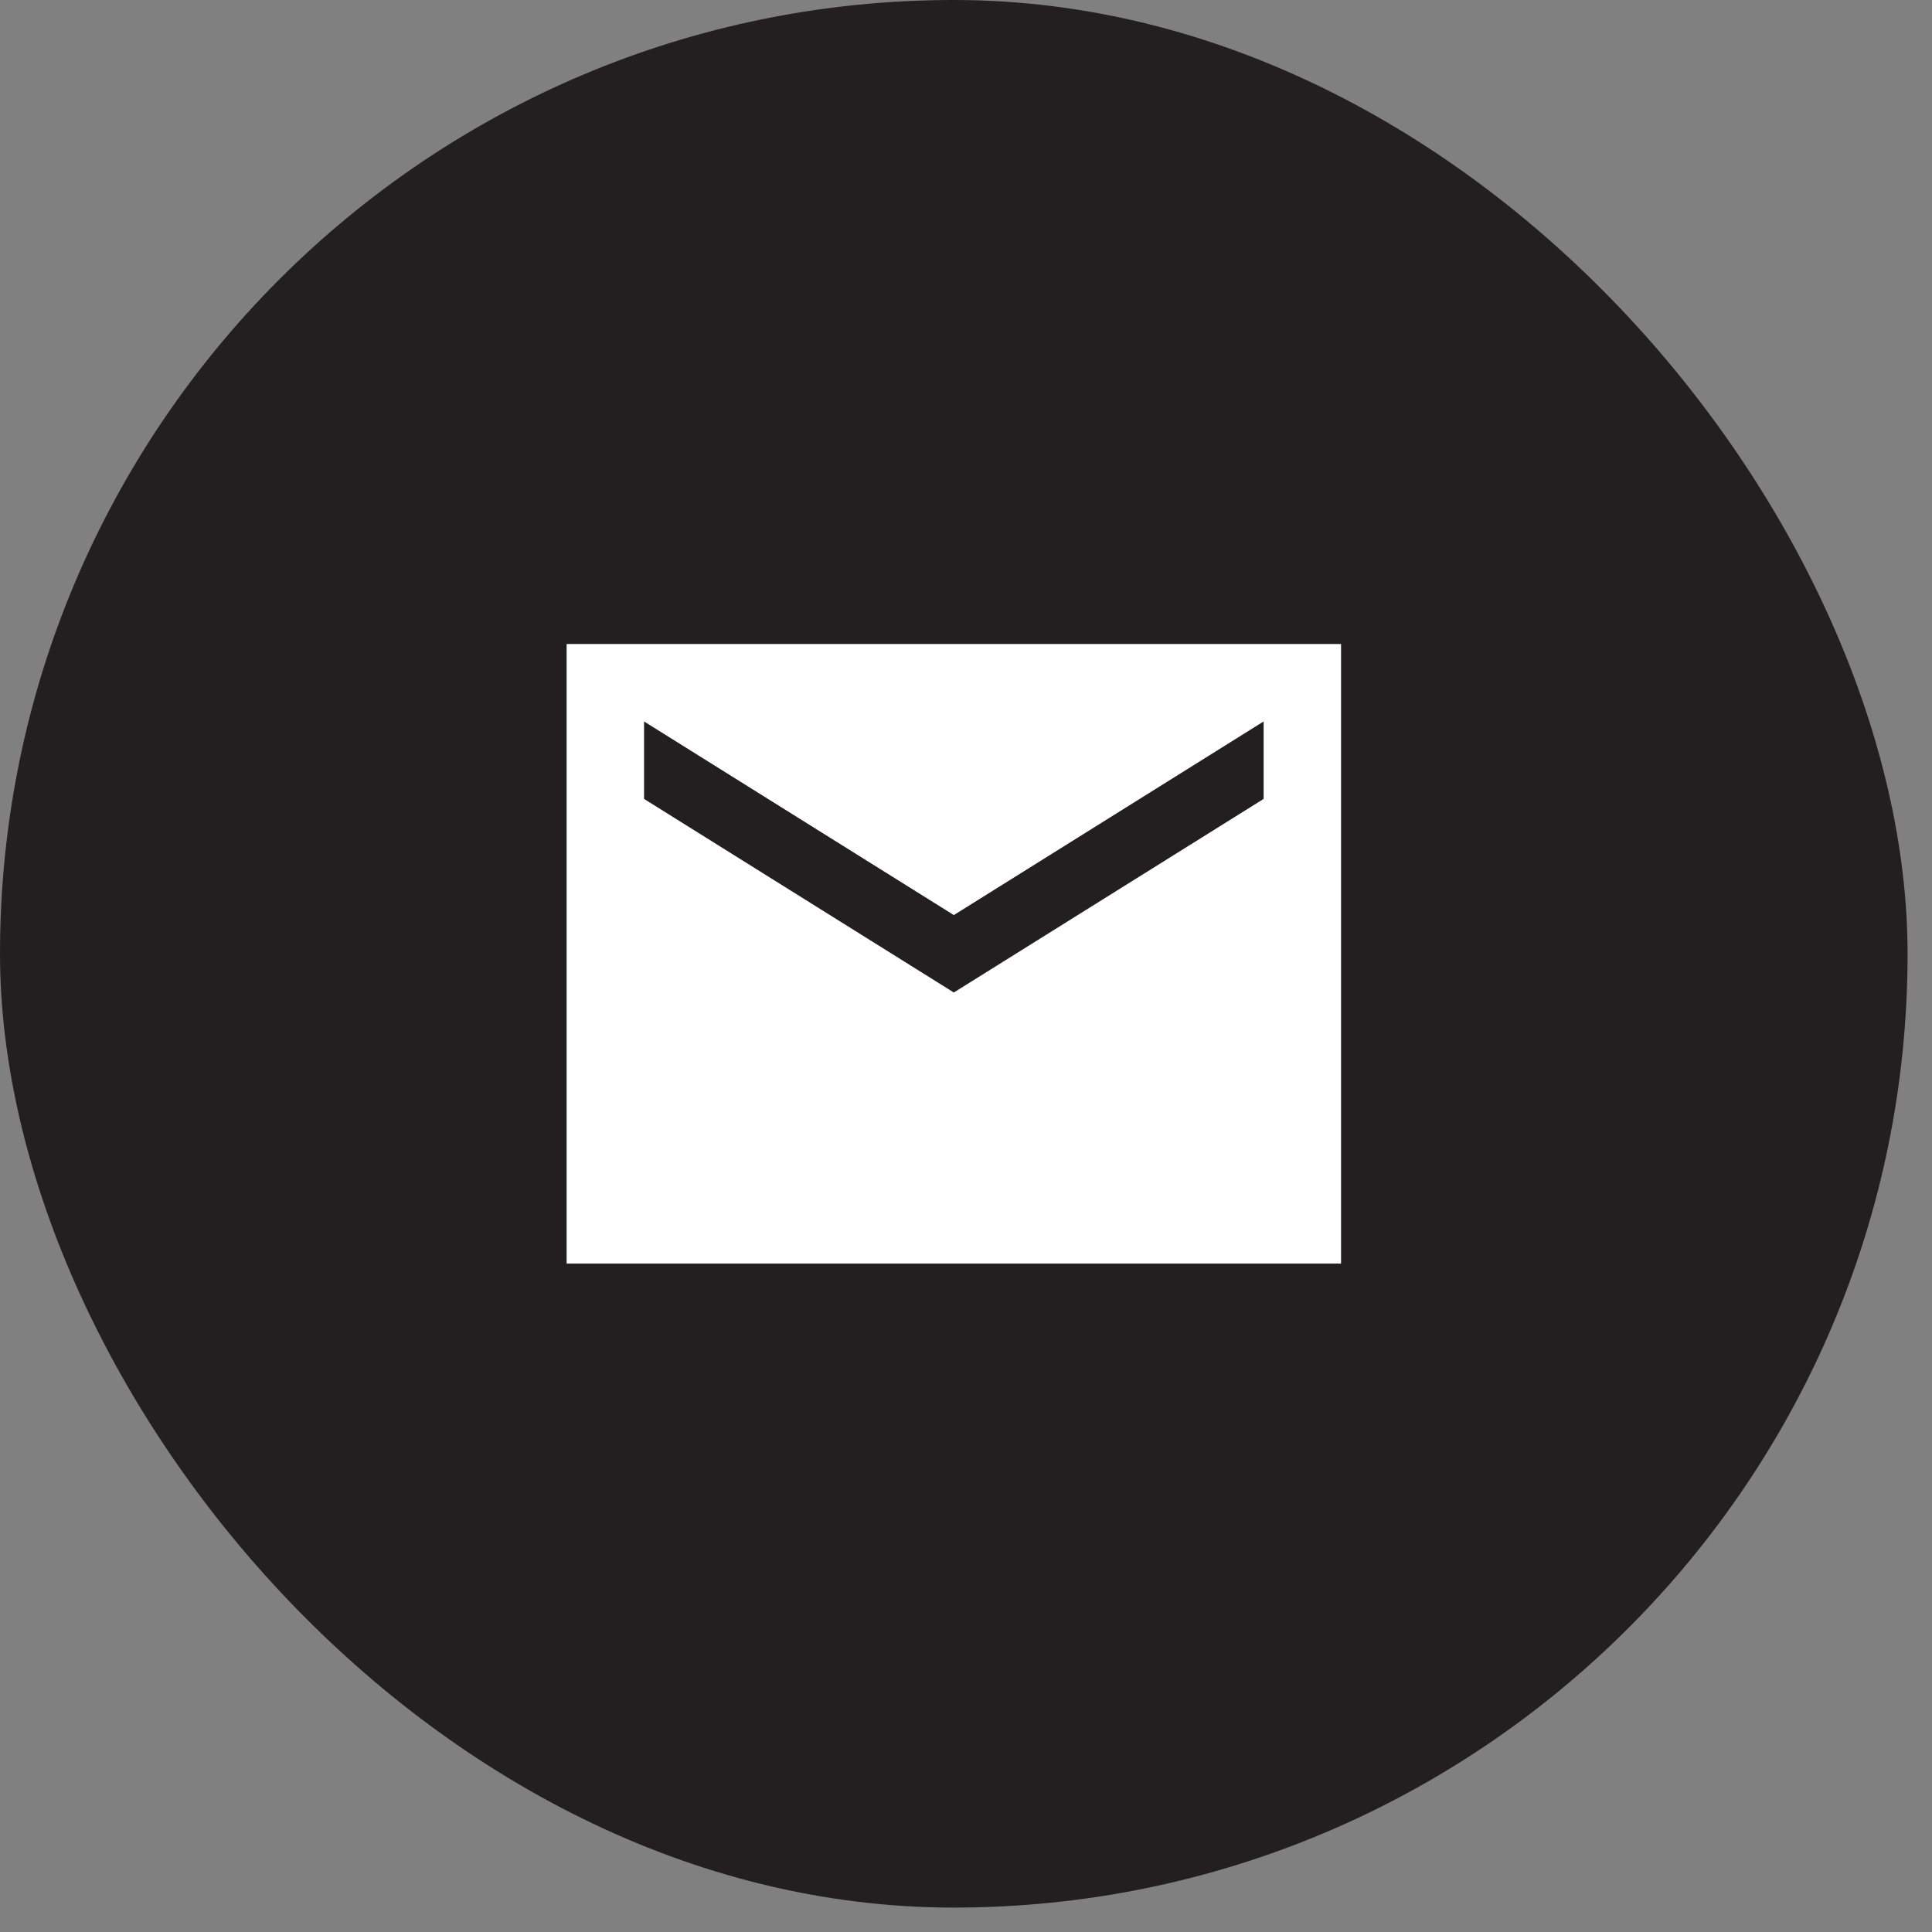
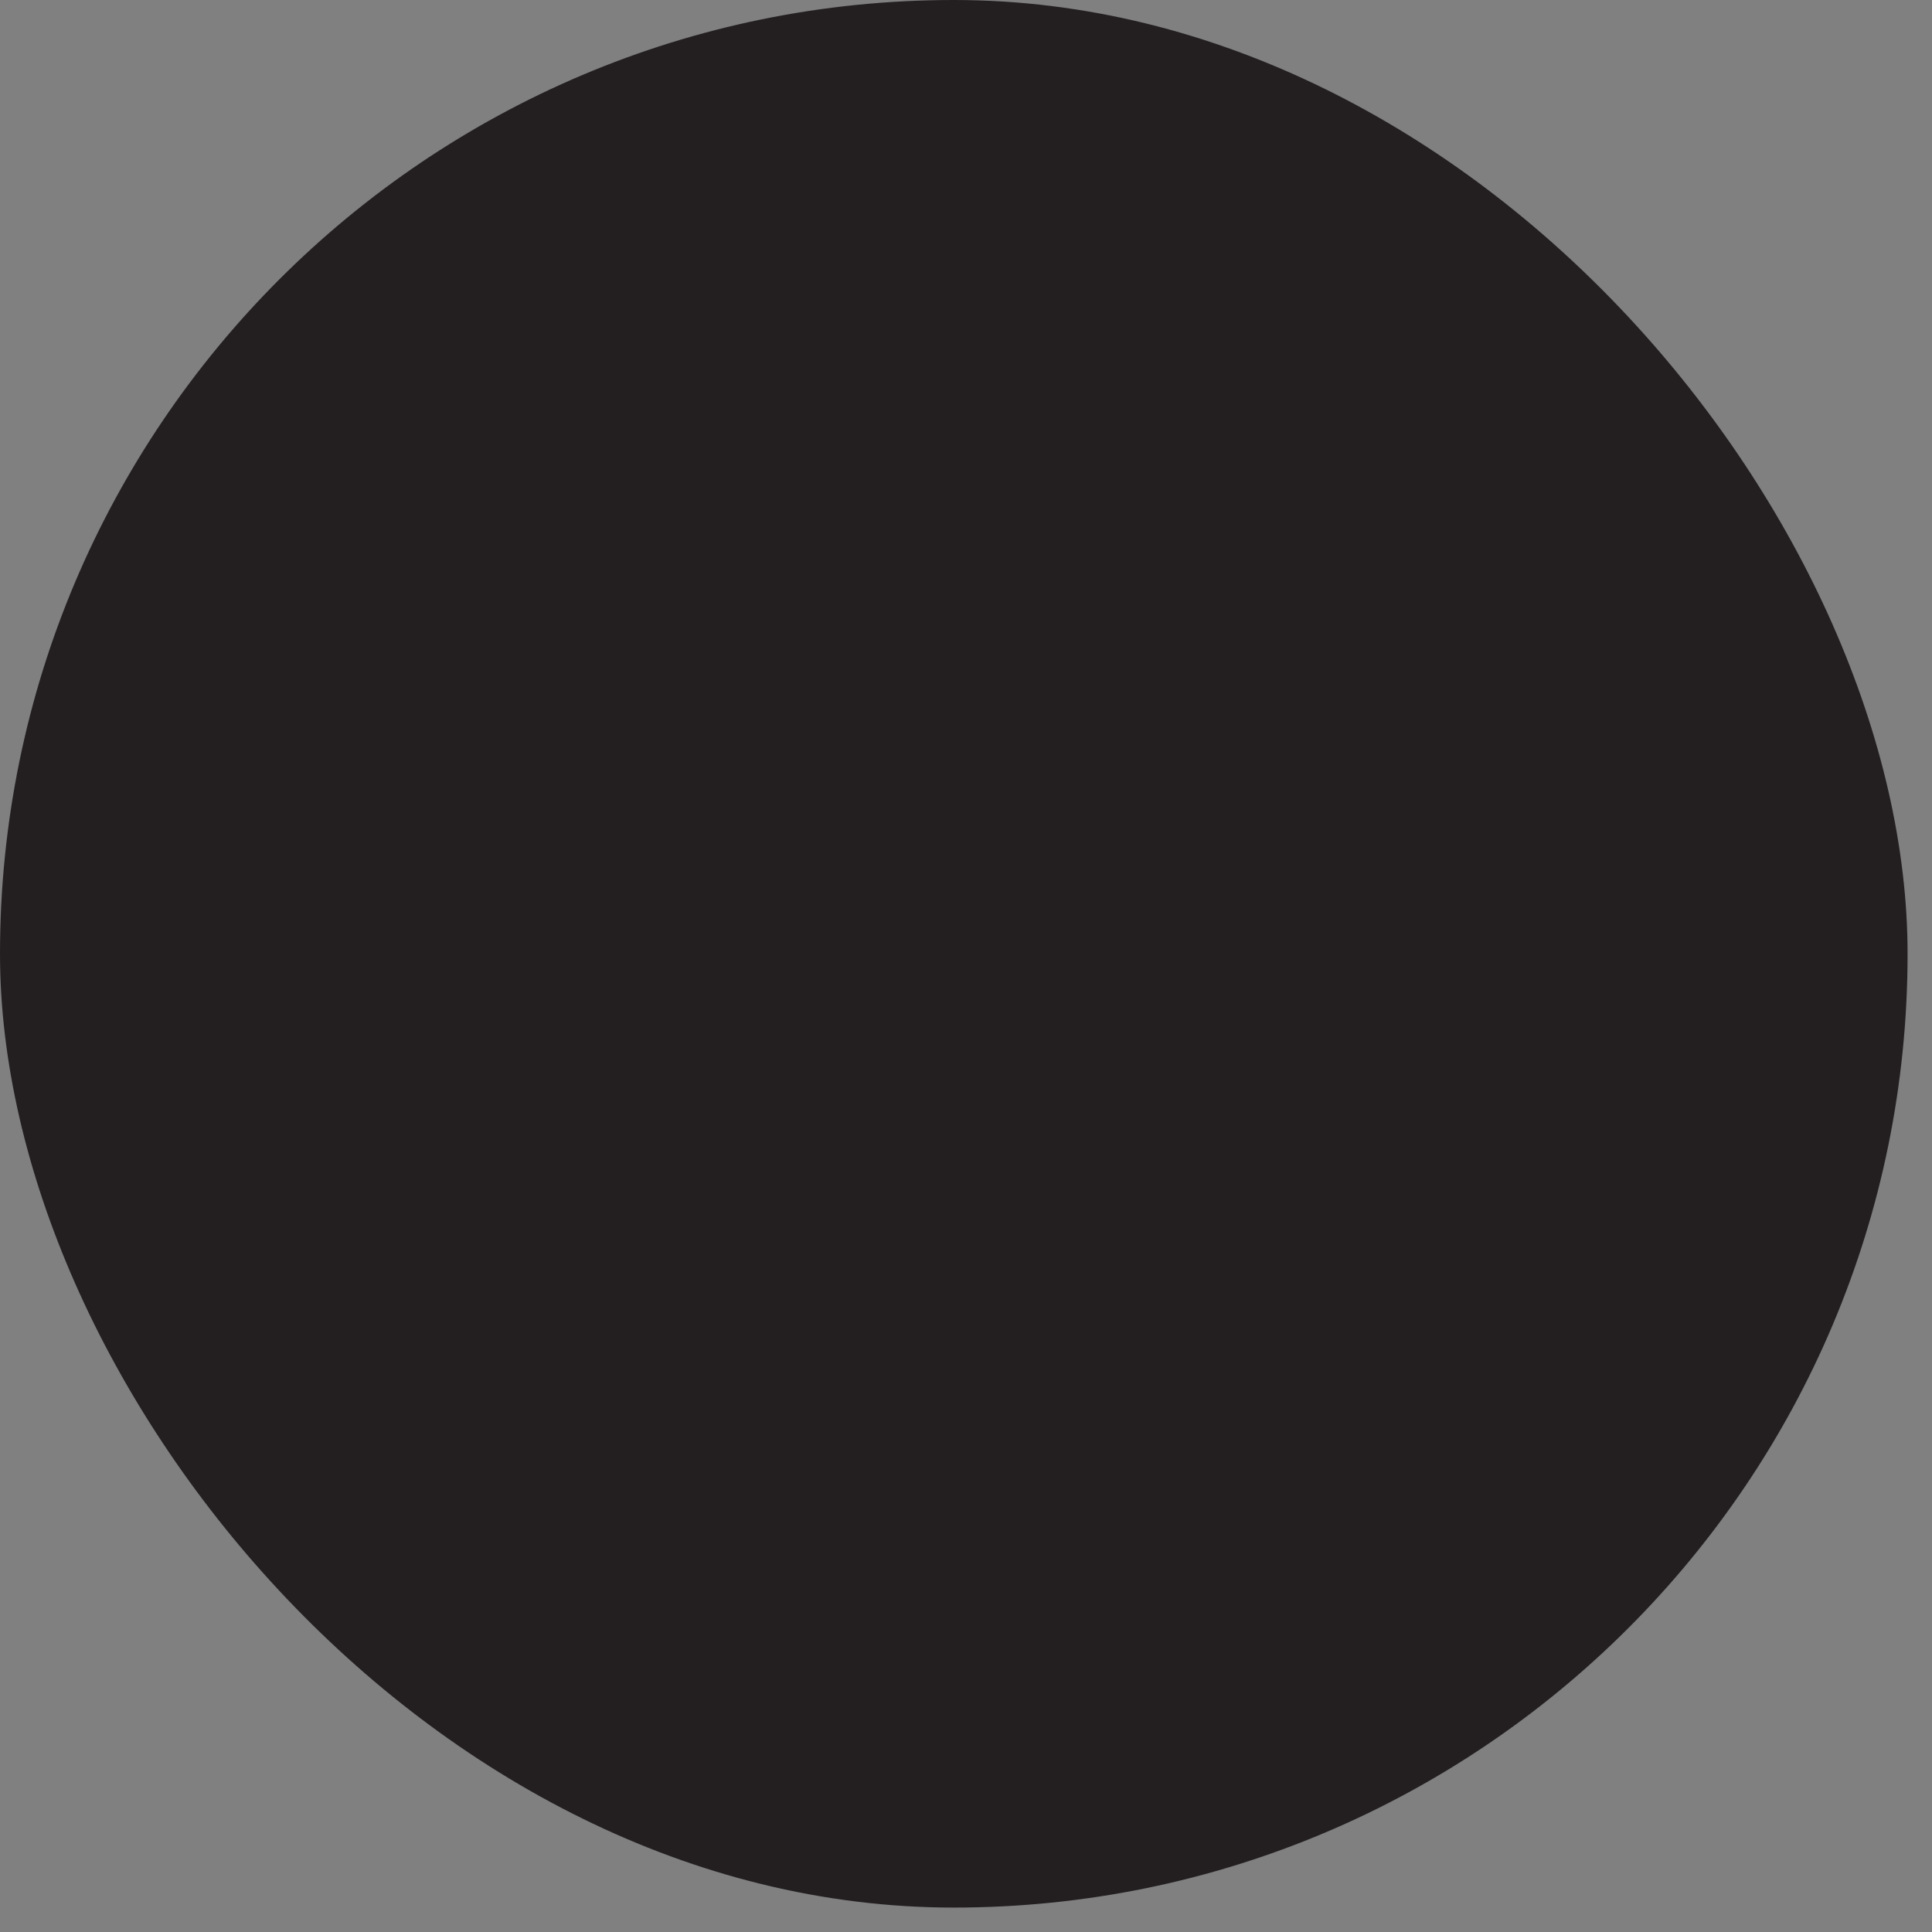
<svg xmlns="http://www.w3.org/2000/svg" width="64" height="64" viewBox="0 0 64 64" fill="none">
  <rect x="0" y="0" width="64" height="64" fill="#808080" stroke="none" />
  <rect width="63.191" height="63.191" rx="31.596" fill="#231F20" />
-   <path d="M44.424 21.334H18.77V41.857H44.424V21.334ZM41.859 26.465L31.597 32.878L21.335 26.465V23.899L31.597 30.313L41.859 23.899V26.465Z" fill="white" />
</svg>